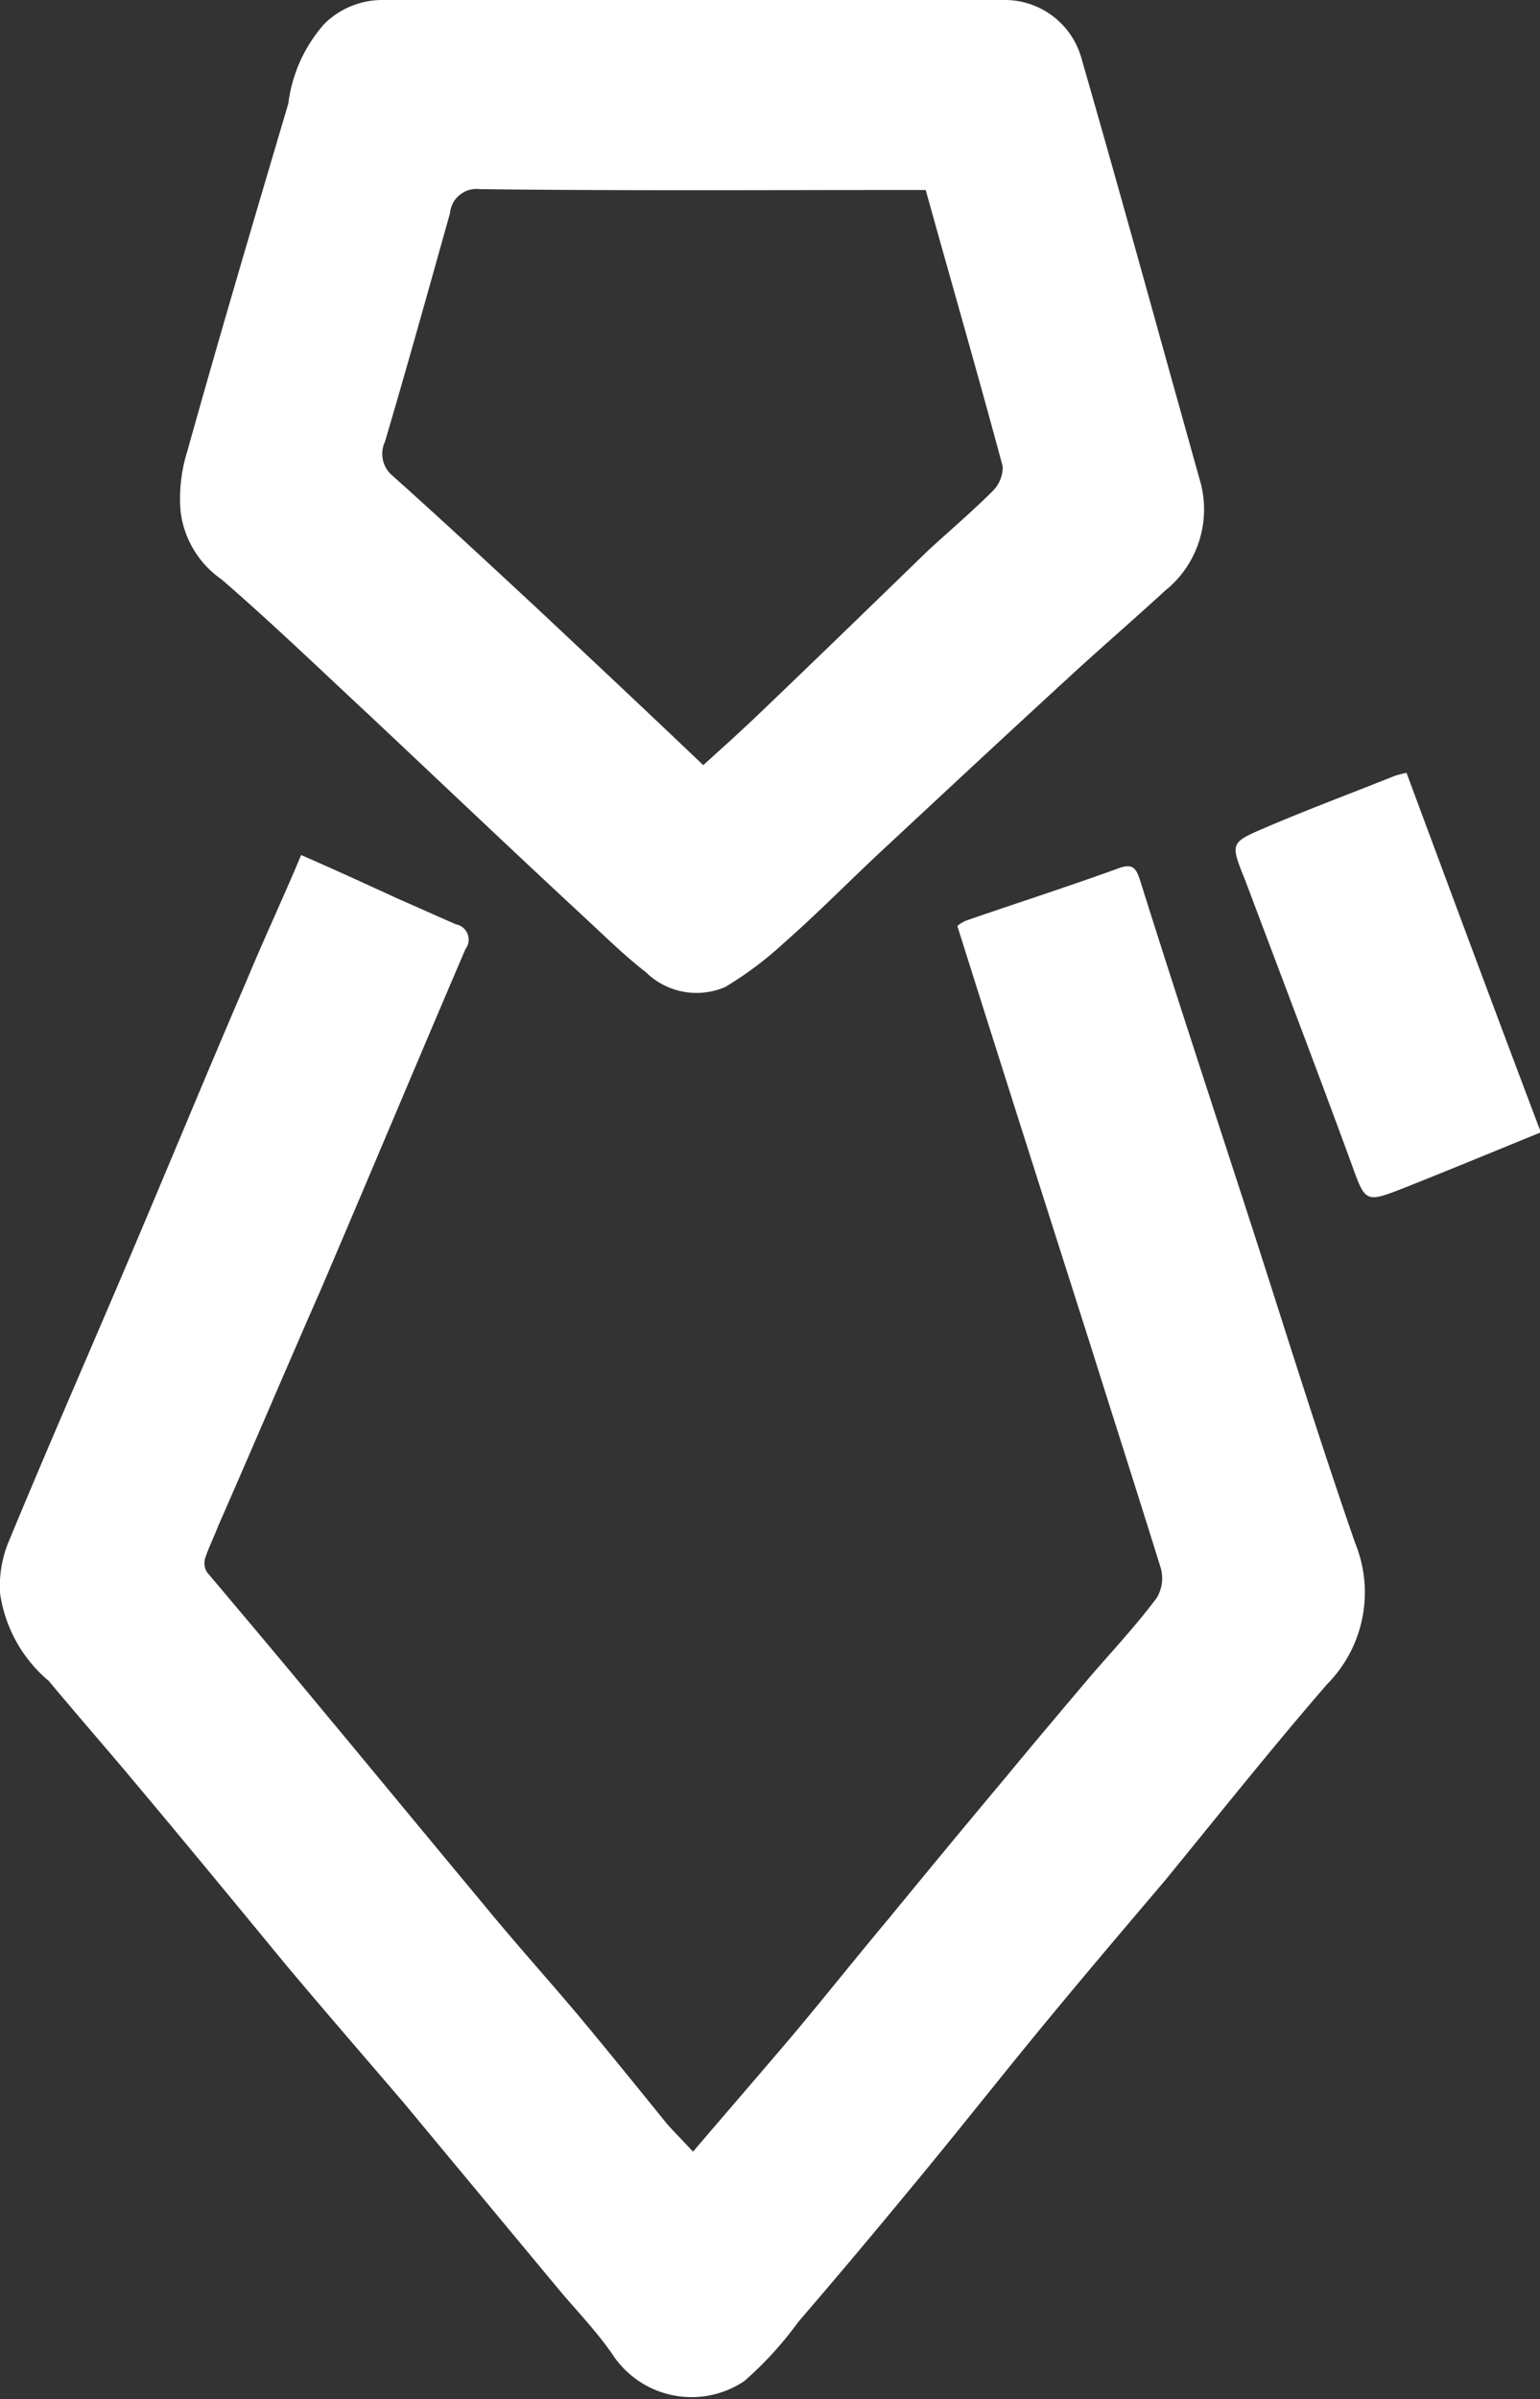
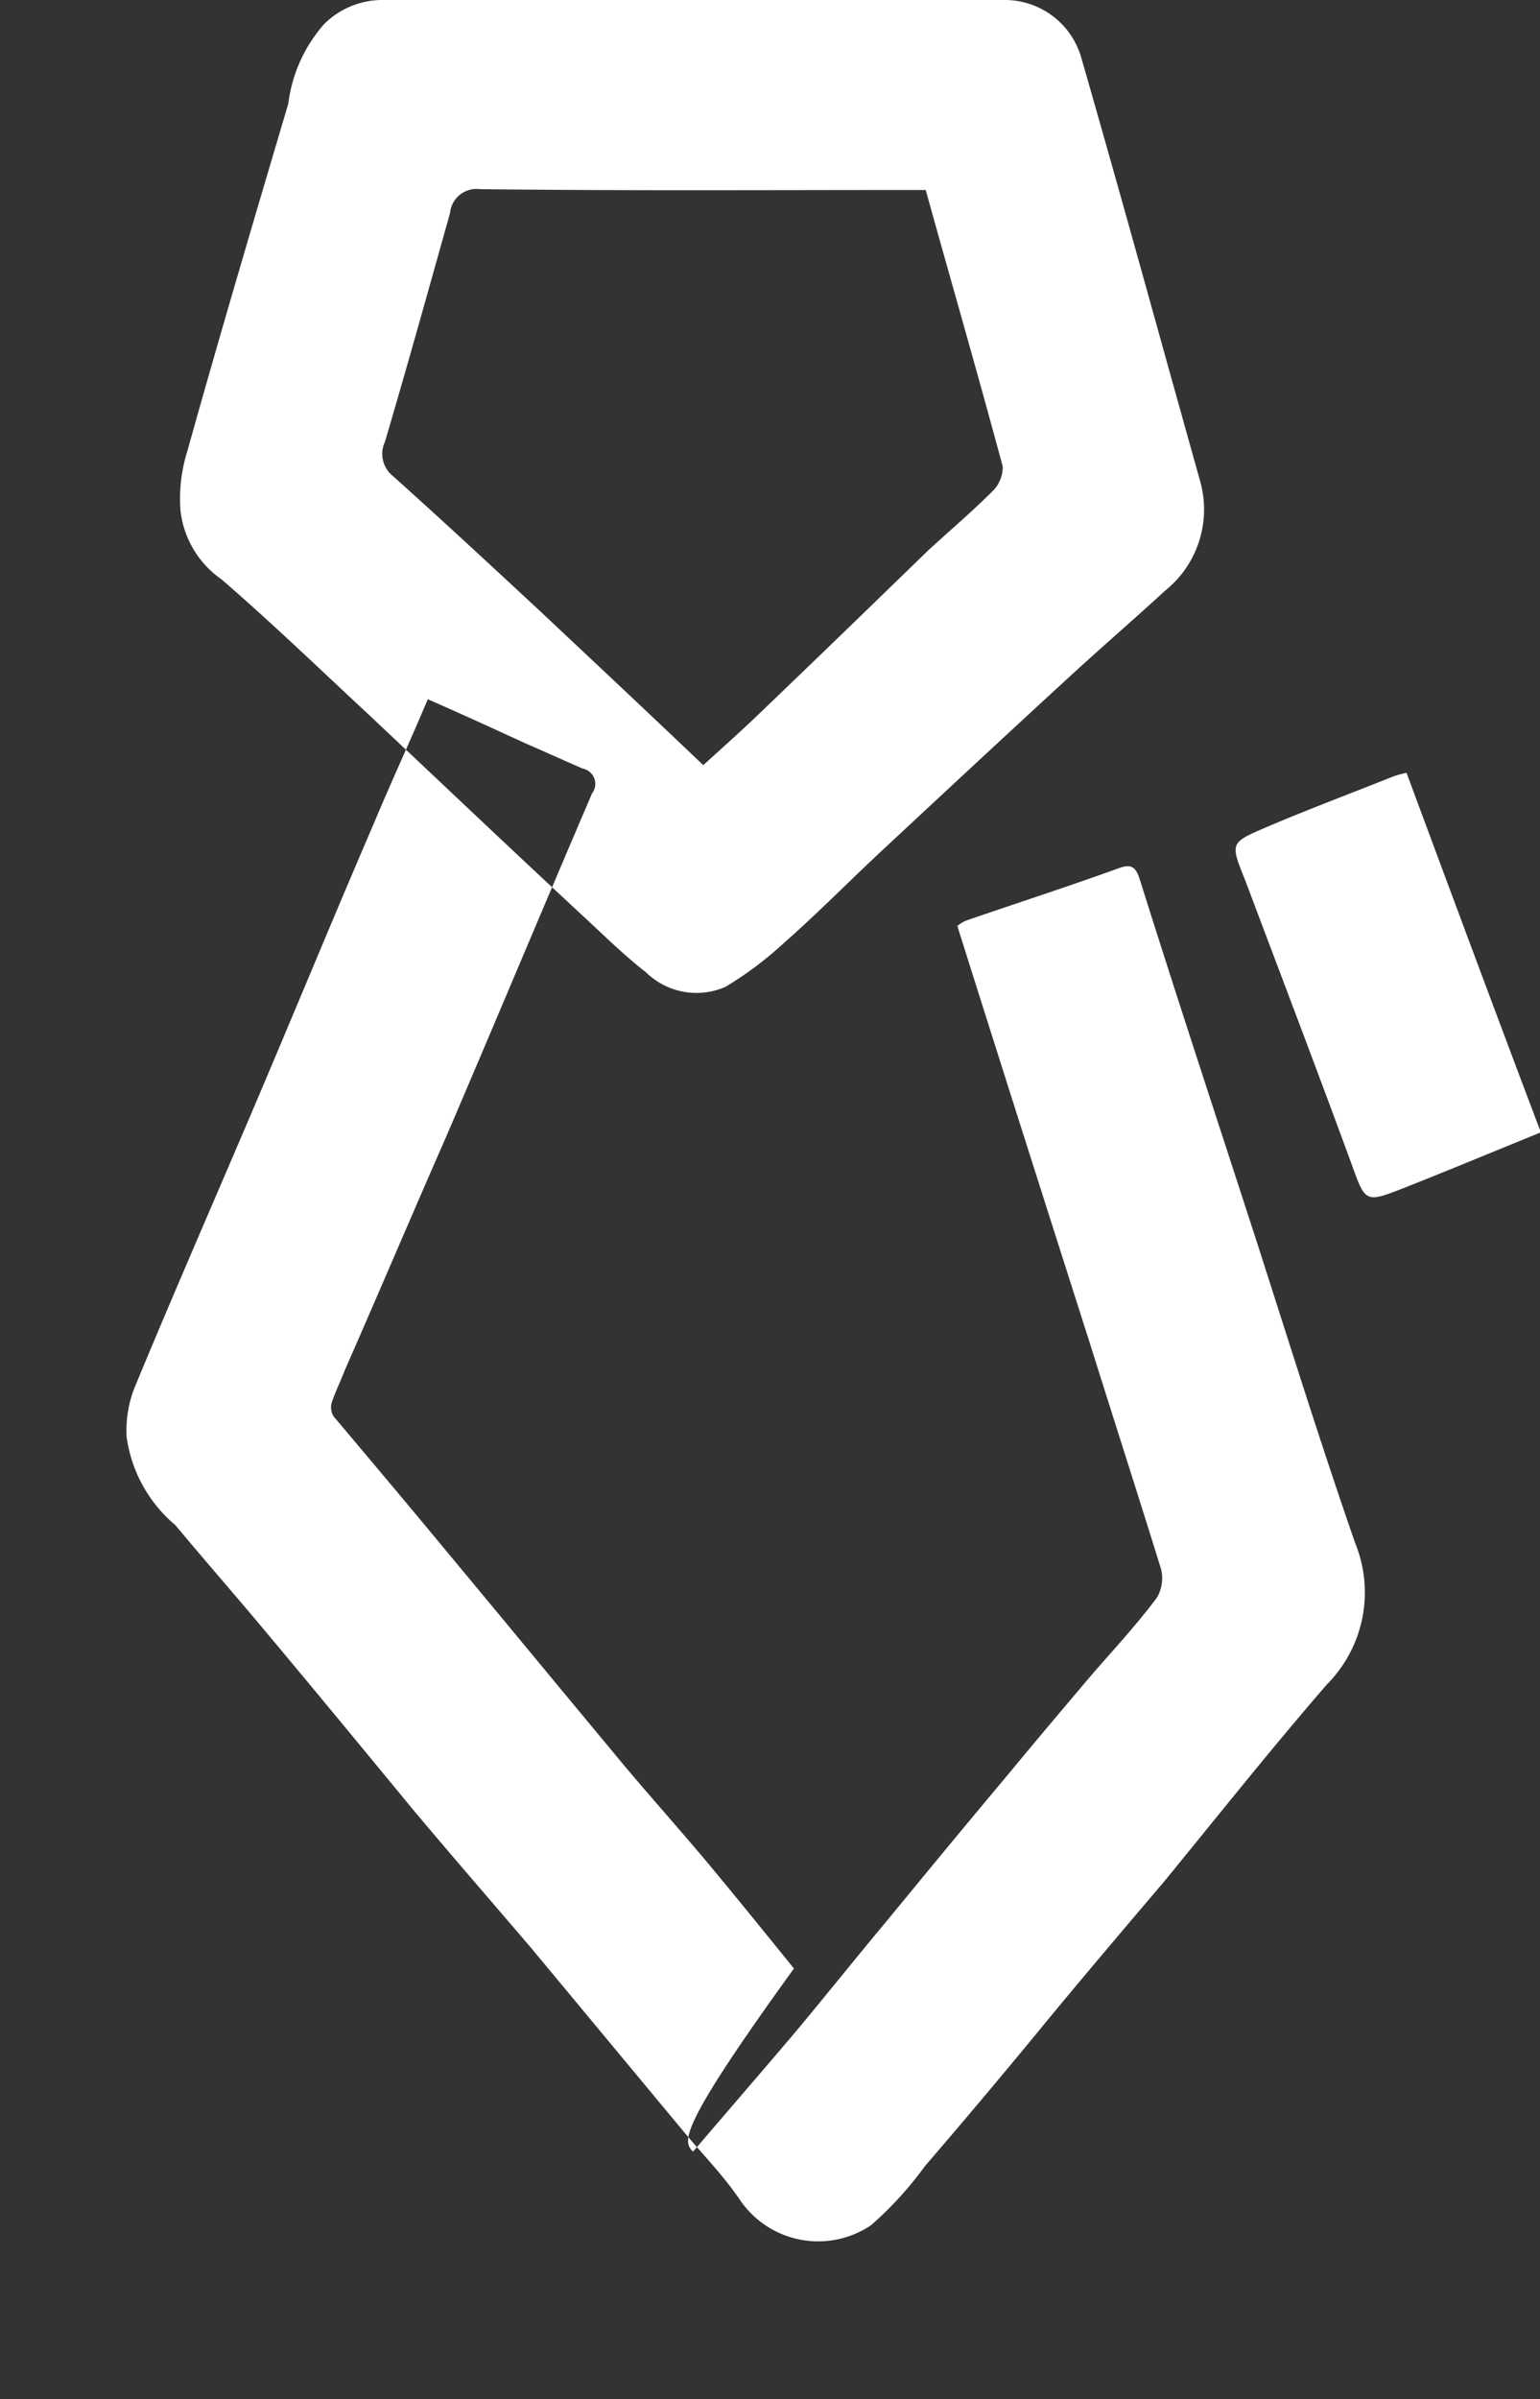
<svg xmlns="http://www.w3.org/2000/svg" width="18" height="28.03" viewBox="0 0 18 28.03">
  <rect x="0" y="0" width="18" height="28.03" fill="#333333" stroke="none" />
  <defs>
    <style>
      .cls-1 {
        fill: #fff;
        fill-rule: evenodd;
      }
    </style>
  </defs>
-   <path id="形状_13_拷贝_3" data-name="形状 13 拷贝 3" class="cls-1" d="M1796.1,2061.14c0.41-.48.8-0.93,1.19-1.39,0.36-.43.71-0.87,1.07-1.3,0.46-.56.93-1.13,1.4-1.69,0.33-.4.66-0.79,0.99-1.18,0.26-.3.53-0.59,0.77-0.91a0.445,0.445,0,0,0,.05-0.34c-0.27-.87-0.55-1.74-0.82-2.6-0.52-1.63-1.04-3.26-1.56-4.91a0.346,0.346,0,0,1,.12-0.07c0.58-.2,1.17-0.39,1.75-0.6,0.18-.07.22-0.01,0.27,0.15,0.44,1.4.9,2.79,1.35,4.18,0.38,1.18.75,2.37,1.16,3.55a1.525,1.525,0,0,1-.33,1.65c-0.65.75-1.27,1.53-1.9,2.3-0.51.6-1.02,1.2-1.52,1.81s-0.98,1.22-1.48,1.82c-0.42.51-.85,1.02-1.28,1.52a4.17,4.17,0,0,1-.63.69,1.106,1.106,0,0,1-1.52-.28c-0.2-.3-0.46-0.56-0.69-0.84l-1.77-2.13c-0.47-.55-0.94-1.09-1.4-1.64-0.56-.68-1.12-1.36-1.69-2.04-0.35-.42-0.71-0.83-1.06-1.25a1.64,1.64,0,0,1-.57-1.03,1.367,1.367,0,0,1,.09-0.57c0.43-1.04.88-2.07,1.32-3.1,0.5-1.17.98-2.34,1.48-3.5,0.2-.48.42-0.95,0.63-1.45,0.39,0.17.76,0.34,1.13,0.51,0.23,0.1.45,0.2,0.68,0.3a0.182,0.182,0,0,1,.11.29c-0.57,1.33-1.13,2.67-1.7,4-0.4.91-.79,1.83-1.19,2.74-0.05.13-.11,0.25-0.15,0.37a0.2,0.2,0,0,0,.02.17c0.43,0.51.86,1.02,1.29,1.54,0.65,0.78,1.3,1.57,1.95,2.35,0.36,0.44.74,0.86,1.11,1.3,0.35,0.42.69,0.84,1.03,1.26C1795.89,2060.92,1795.99,2061.02,1796.1,2061.14Zm-0.01-25.14h3.64a0.93,0.93,0,0,1,.91.68c0.36,1.25.71,2.51,1.06,3.77,0.11,0.39.22,0.79,0.33,1.18a1.217,1.217,0,0,1-.41,1.27c-0.36.33-.73,0.65-1.09,0.98-0.73.67-1.45,1.34-2.18,2.02-0.4.37-.78,0.76-1.19,1.12a4.163,4.163,0,0,1-.68.51,0.844,0.844,0,0,1-.93-0.17c-0.27-.21-0.51-0.45-0.76-0.68-0.83-.77-1.65-1.55-2.48-2.33-0.57-.53-1.13-1.07-1.72-1.58a1.134,1.134,0,0,1-.48-0.8,1.844,1.844,0,0,1,.08-0.7c0.38-1.36.78-2.71,1.18-4.06a1.723,1.723,0,0,1,.42-0.93,0.964,0.964,0,0,1,.67-0.28h3.63Zm0.13,8.94c0.22-.2.41-0.37,0.6-0.55,0.68-.65,1.36-1.31,2.03-1.96,0.25-.23.51-0.45,0.75-0.69a0.393,0.393,0,0,0,.12-0.29c-0.29-1.08-.6-2.15-0.9-3.23h-0.24c-1.66,0-3.31.01-4.97-.01a0.311,0.311,0,0,0-.35.28c-0.25.89-.5,1.79-0.76,2.67a0.332,0.332,0,0,0,.09.4c0.57,0.51,1.13,1.03,1.69,1.55C1794.93,2043.72,1795.58,2044.33,1796.22,2044.94Zm9.79,4.29c-0.54.22-1.07,0.44-1.6,0.65-0.46.18-.45,0.17-0.62-0.3-0.4-1.09-.82-2.19-1.23-3.28-0.18-.45-0.19-0.45.23-0.63,0.49-.21,1-0.4,1.5-0.6a1.02,1.02,0,0,1,.15-0.04C1804.96,2046.43,1805.48,2047.83,1806.01,2049.23Z" transform="translate(-1788 -2036)" />
+   <path id="形状_13_拷贝_3" data-name="形状 13 拷贝 3" class="cls-1" d="M1796.1,2061.14c0.41-.48.8-0.93,1.19-1.39,0.36-.43.71-0.87,1.07-1.3,0.46-.56.93-1.13,1.4-1.69,0.33-.4.66-0.79,0.99-1.18,0.26-.3.53-0.59,0.77-0.91a0.445,0.445,0,0,0,.05-0.34c-0.27-.87-0.55-1.74-0.82-2.6-0.52-1.63-1.04-3.26-1.56-4.91a0.346,0.346,0,0,1,.12-0.07c0.58-.2,1.17-0.39,1.75-0.6,0.18-.07.22-0.01,0.27,0.15,0.44,1.4.9,2.79,1.35,4.18,0.38,1.18.75,2.37,1.16,3.55a1.525,1.525,0,0,1-.33,1.65c-0.65.75-1.27,1.53-1.9,2.3-0.51.6-1.02,1.2-1.52,1.81c-0.42.51-.85,1.02-1.28,1.52a4.17,4.17,0,0,1-.63.69,1.106,1.106,0,0,1-1.52-.28c-0.2-.3-0.46-0.56-0.69-0.84l-1.77-2.13c-0.47-.55-0.94-1.09-1.4-1.64-0.56-.68-1.12-1.36-1.69-2.04-0.35-.42-0.71-0.83-1.06-1.25a1.64,1.64,0,0,1-.57-1.03,1.367,1.367,0,0,1,.09-0.57c0.43-1.04.88-2.07,1.32-3.1,0.5-1.17.98-2.34,1.48-3.5,0.2-.48.42-0.95,0.63-1.45,0.39,0.17.76,0.34,1.13,0.51,0.23,0.1.45,0.2,0.68,0.3a0.182,0.182,0,0,1,.11.29c-0.57,1.33-1.13,2.67-1.7,4-0.4.91-.79,1.83-1.19,2.74-0.05.13-.11,0.25-0.15,0.37a0.2,0.2,0,0,0,.02.17c0.43,0.51.86,1.02,1.29,1.54,0.65,0.78,1.3,1.57,1.95,2.35,0.36,0.44.74,0.86,1.11,1.3,0.35,0.42.69,0.84,1.03,1.26C1795.89,2060.92,1795.99,2061.02,1796.1,2061.14Zm-0.01-25.14h3.64a0.93,0.93,0,0,1,.91.68c0.36,1.25.71,2.51,1.06,3.77,0.11,0.39.22,0.79,0.33,1.18a1.217,1.217,0,0,1-.41,1.27c-0.36.33-.73,0.65-1.09,0.98-0.73.67-1.45,1.34-2.18,2.02-0.4.37-.78,0.76-1.19,1.12a4.163,4.163,0,0,1-.68.51,0.844,0.844,0,0,1-.93-0.17c-0.27-.21-0.51-0.45-0.76-0.68-0.83-.77-1.65-1.55-2.48-2.33-0.57-.53-1.13-1.07-1.72-1.58a1.134,1.134,0,0,1-.48-0.8,1.844,1.844,0,0,1,.08-0.7c0.38-1.36.78-2.71,1.18-4.06a1.723,1.723,0,0,1,.42-0.93,0.964,0.964,0,0,1,.67-0.28h3.63Zm0.13,8.94c0.22-.2.41-0.37,0.6-0.55,0.68-.65,1.36-1.31,2.03-1.96,0.25-.23.51-0.45,0.75-0.69a0.393,0.393,0,0,0,.12-0.29c-0.29-1.08-.6-2.15-0.9-3.23h-0.24c-1.66,0-3.31.01-4.97-.01a0.311,0.311,0,0,0-.35.28c-0.25.89-.5,1.79-0.76,2.67a0.332,0.332,0,0,0,.09.4c0.57,0.51,1.13,1.03,1.69,1.55C1794.93,2043.72,1795.58,2044.33,1796.22,2044.94Zm9.79,4.29c-0.54.22-1.07,0.44-1.6,0.65-0.46.18-.45,0.17-0.62-0.3-0.4-1.09-.82-2.19-1.23-3.28-0.18-.45-0.19-0.45.23-0.63,0.49-.21,1-0.4,1.5-0.6a1.02,1.02,0,0,1,.15-0.04C1804.96,2046.43,1805.48,2047.83,1806.01,2049.23Z" transform="translate(-1788 -2036)" />
</svg>